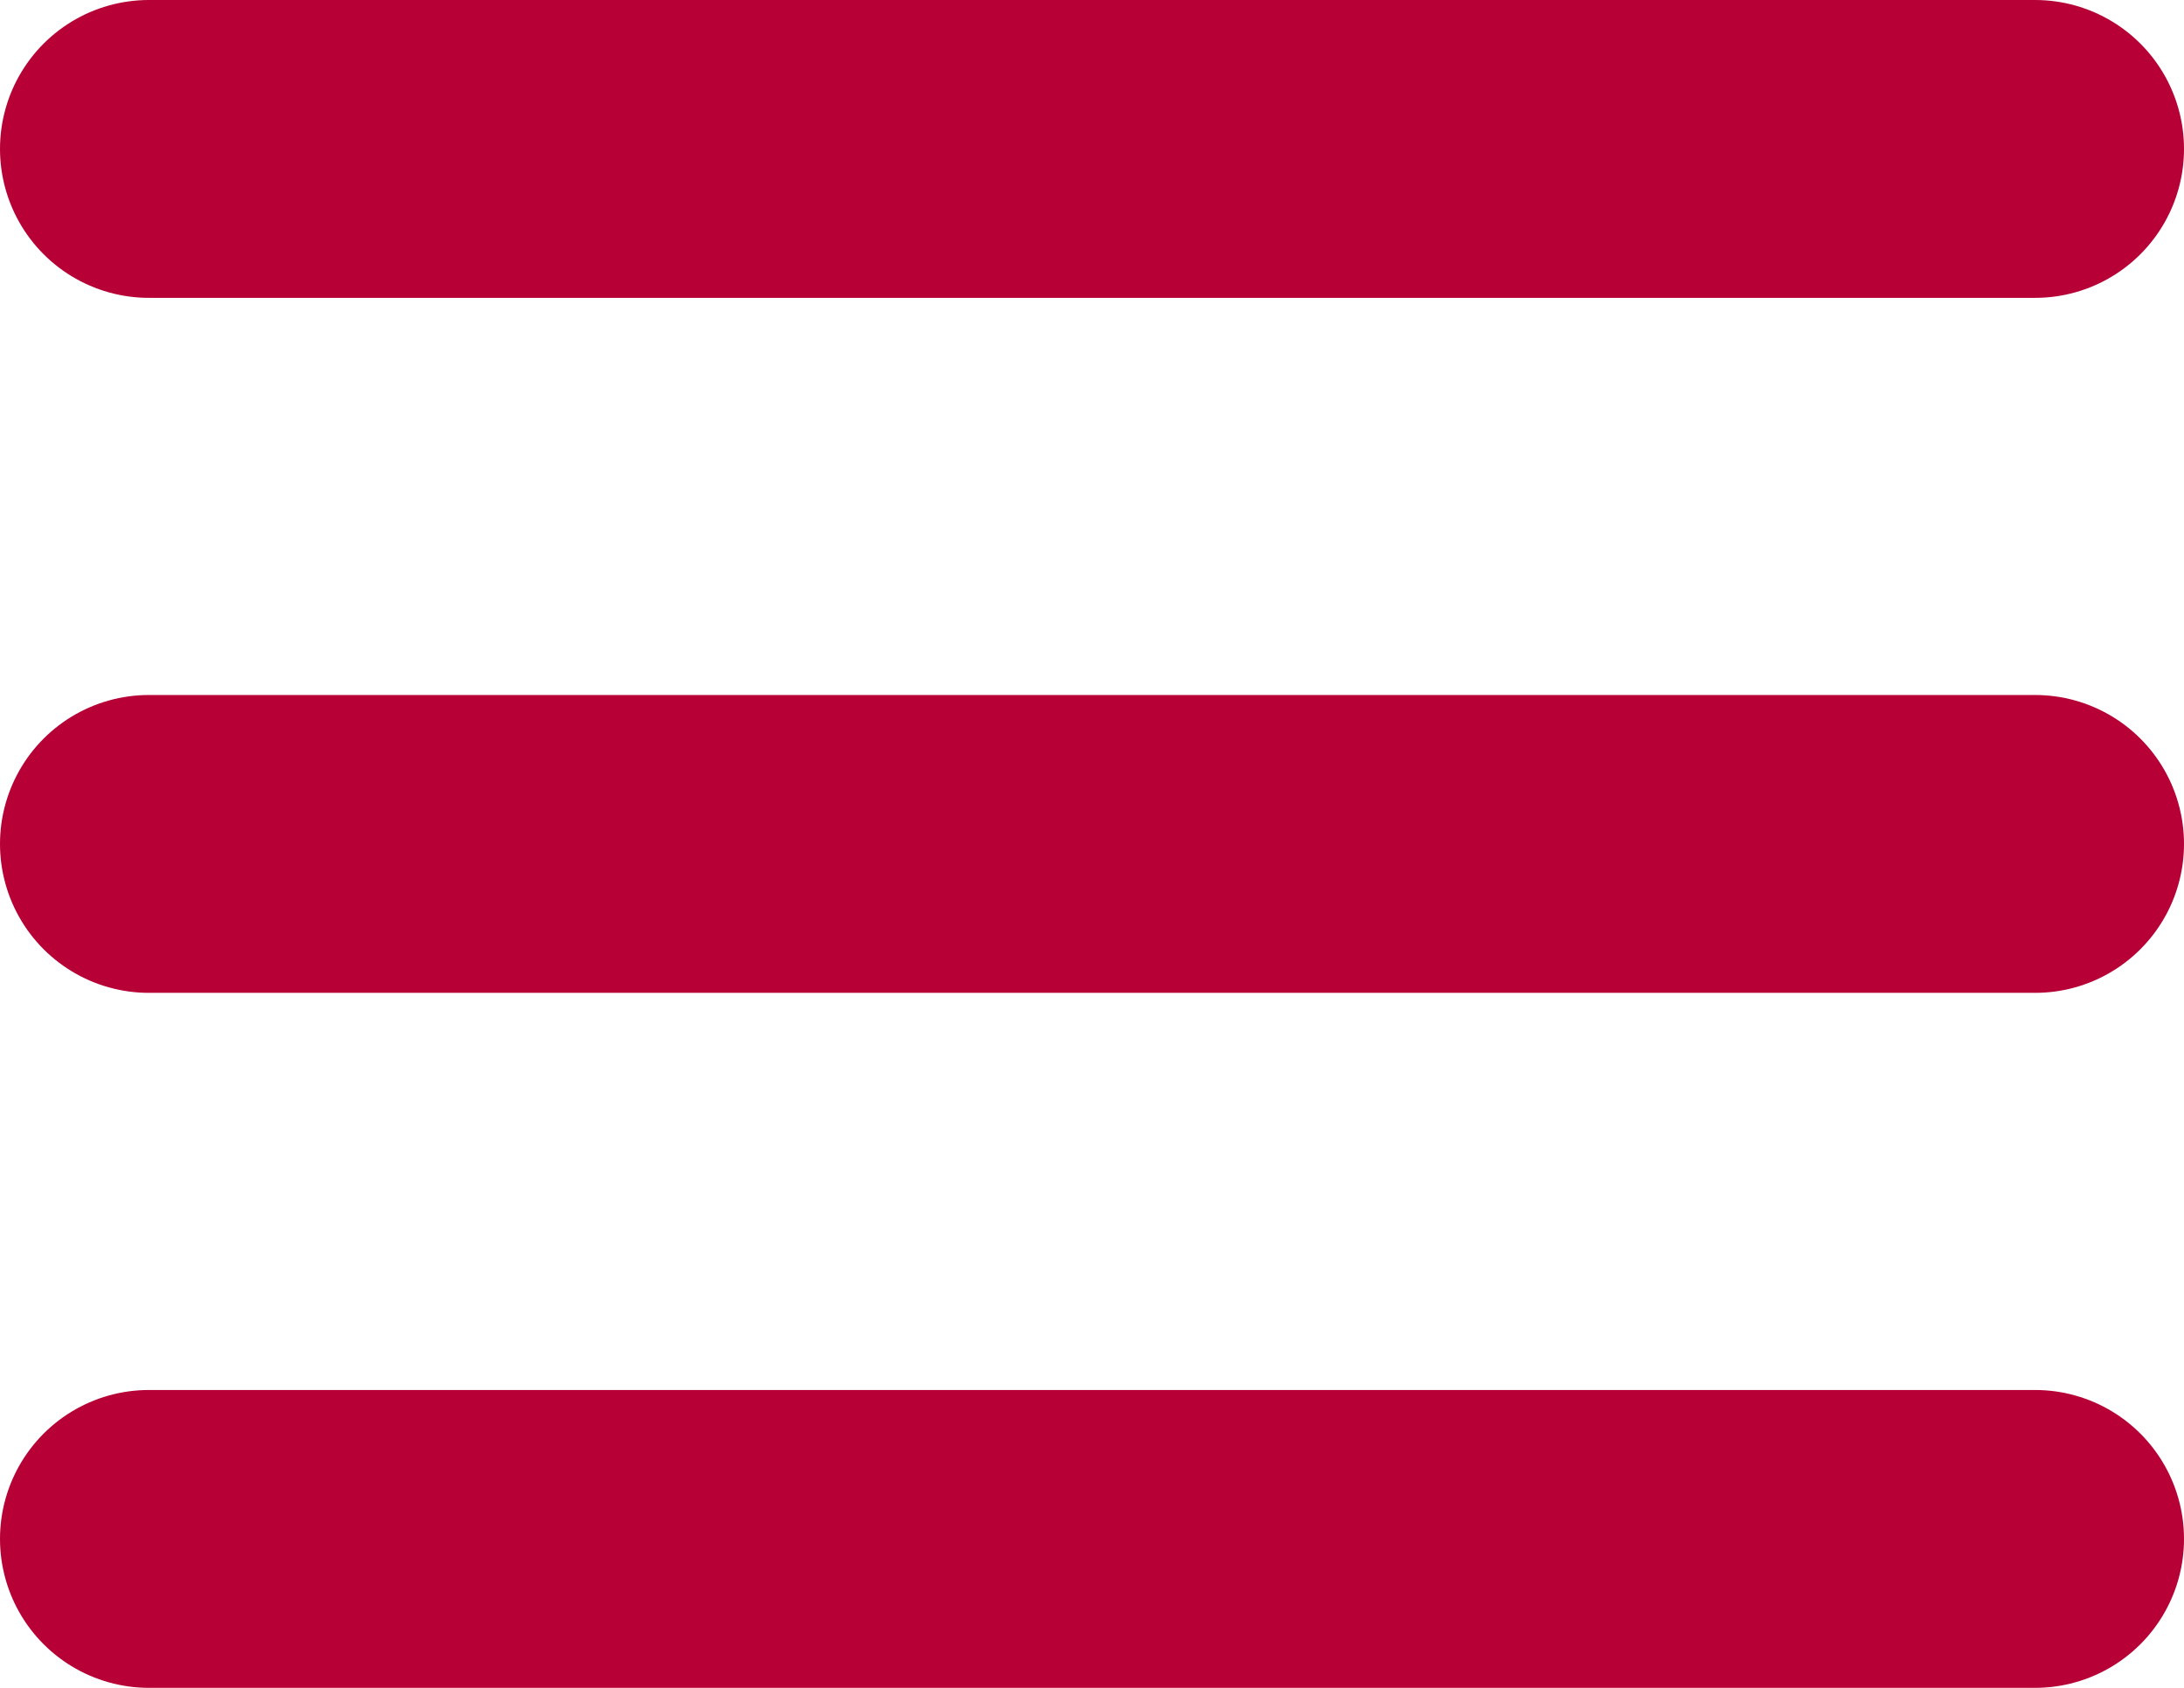
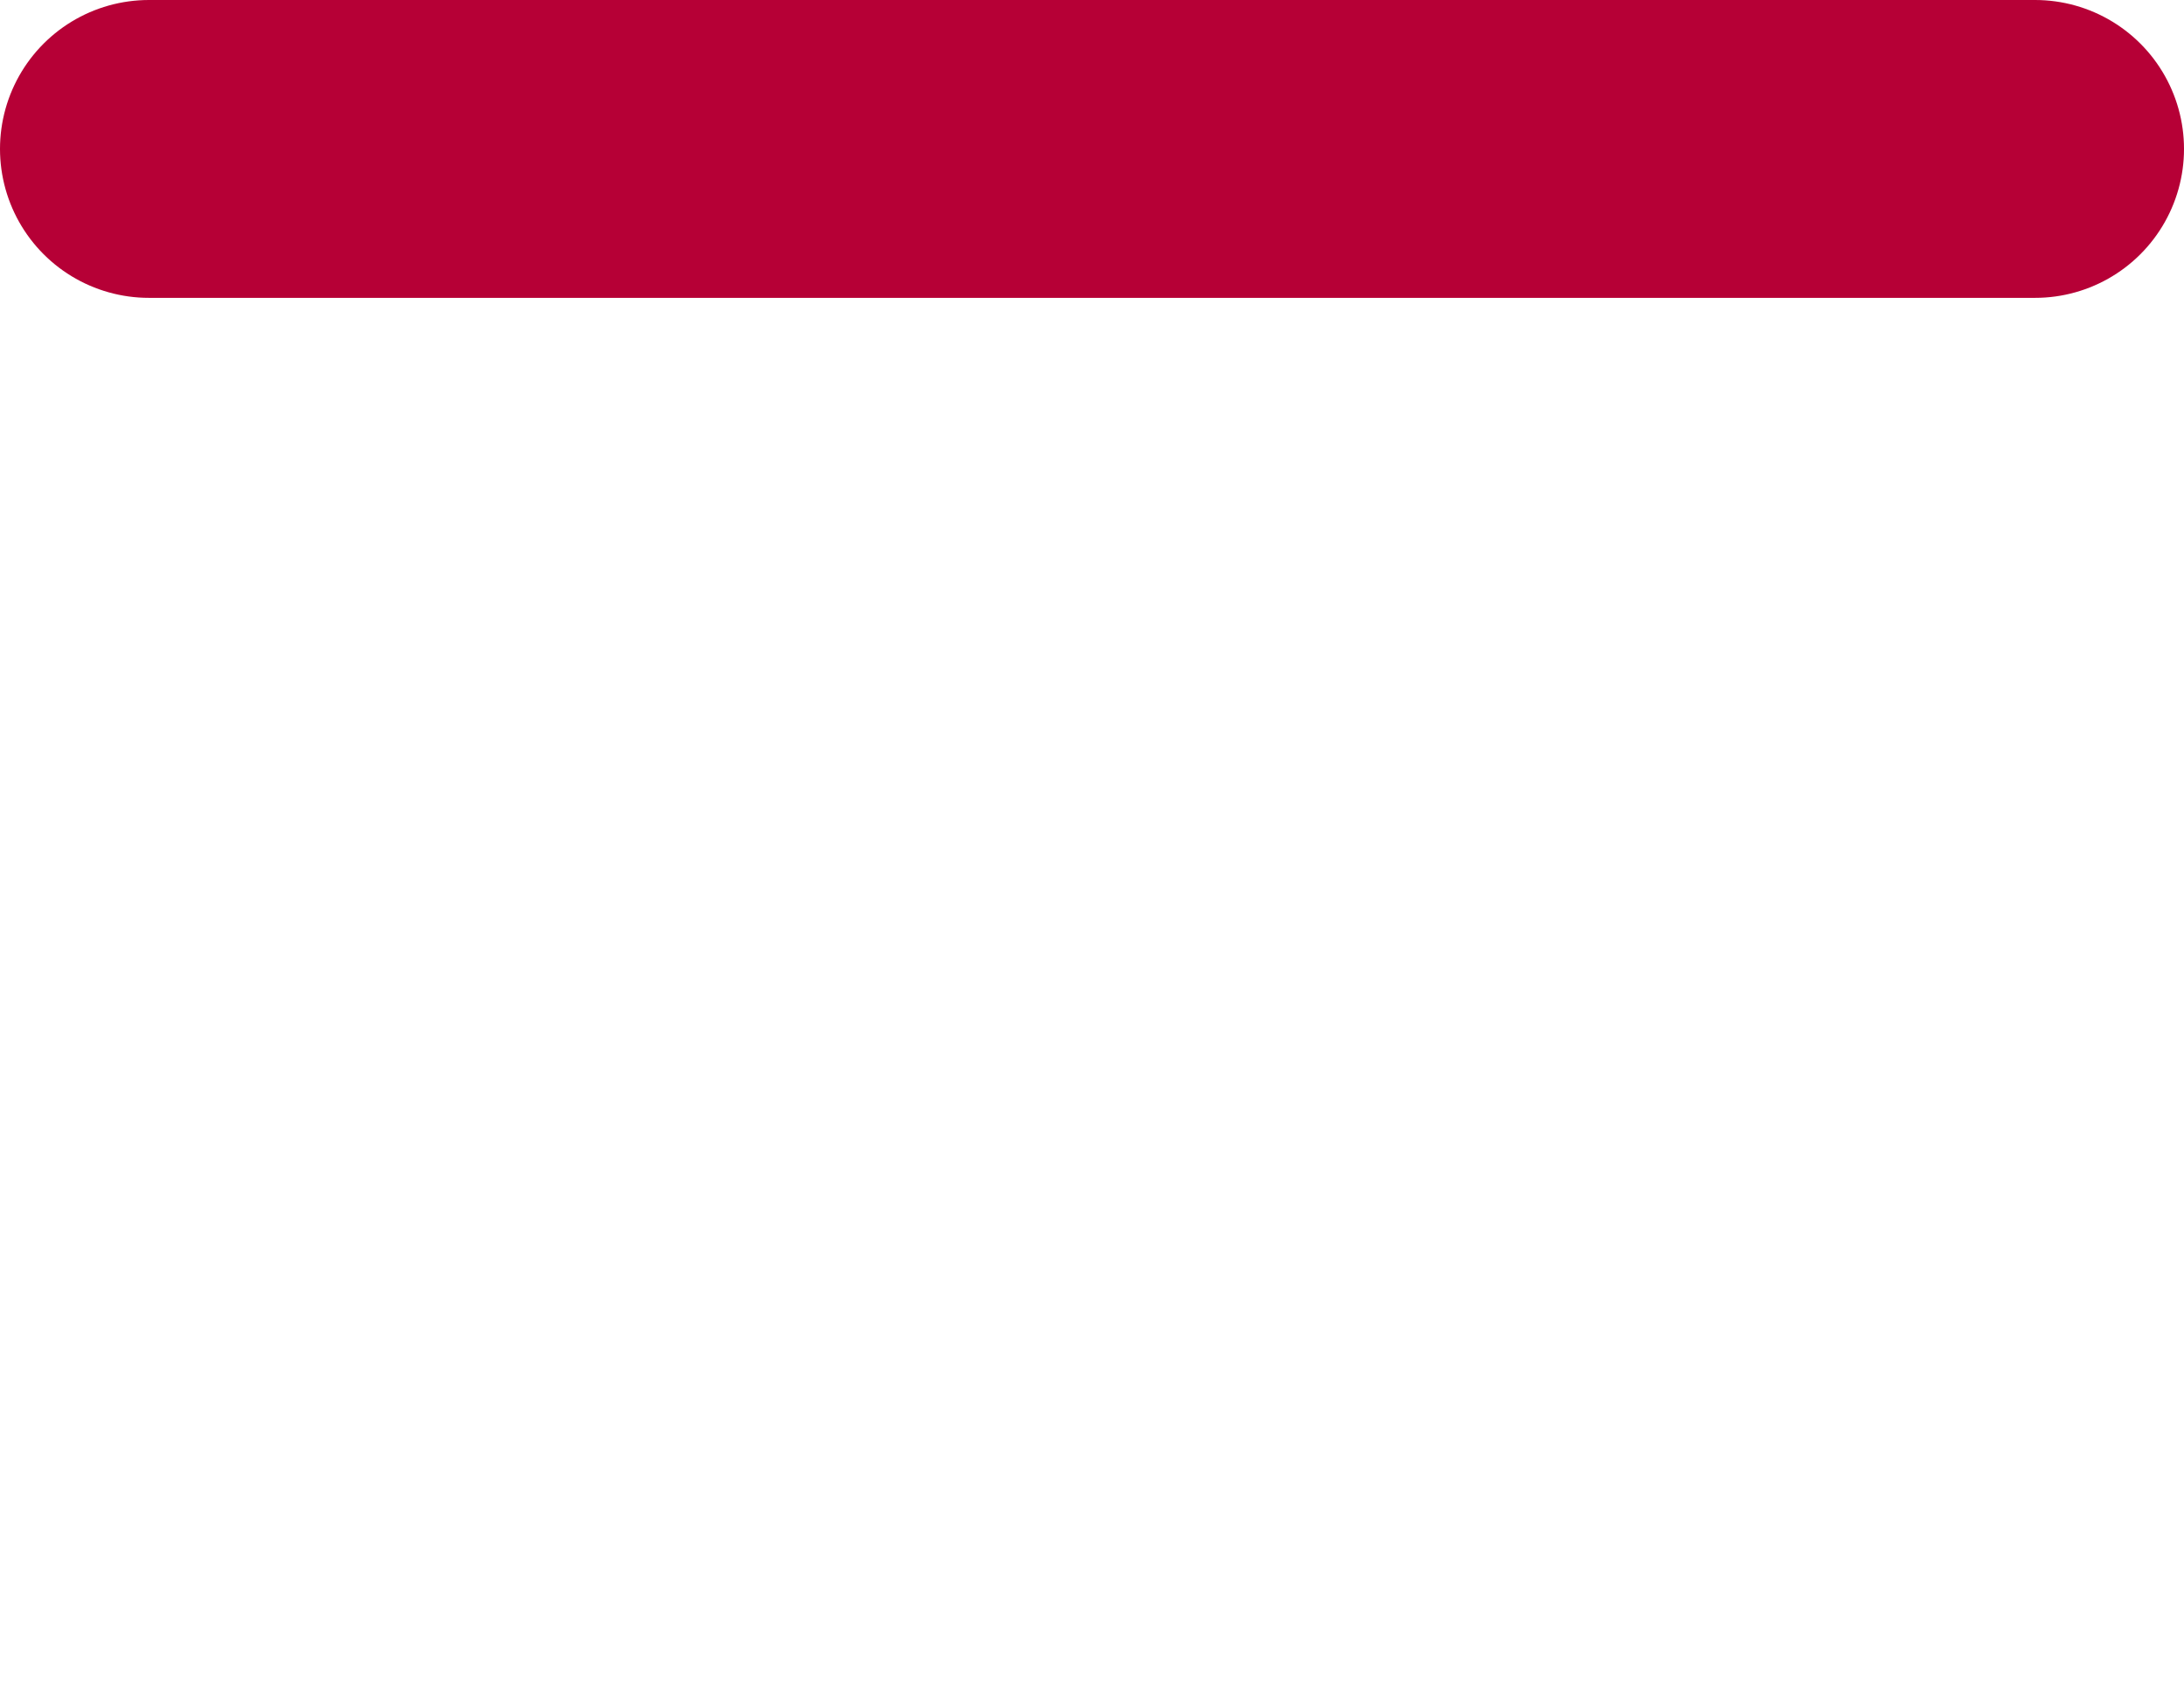
<svg xmlns="http://www.w3.org/2000/svg" width="22" height="17" viewBox="0 0 22 17">
  <g id="Hmaburger-menu" transform="translate(-376 -12)">
    <line id="Línea_8" data-name="Línea 8" x2="19" transform="translate(377.5 13.5)" fill="none" stroke="#B60036" stroke-linecap="round" stroke-width="3" />
-     <line id="Línea_9" data-name="Línea 9" x2="19" transform="translate(377.5 20.5)" fill="none" stroke="#B60036" stroke-linecap="round" stroke-width="3" />
-     <line id="Línea_10" data-name="Línea 10" x2="19" transform="translate(377.5 27.5)" fill="none" stroke="#B60036" stroke-linecap="round" stroke-width="3" />
  </g>
</svg>